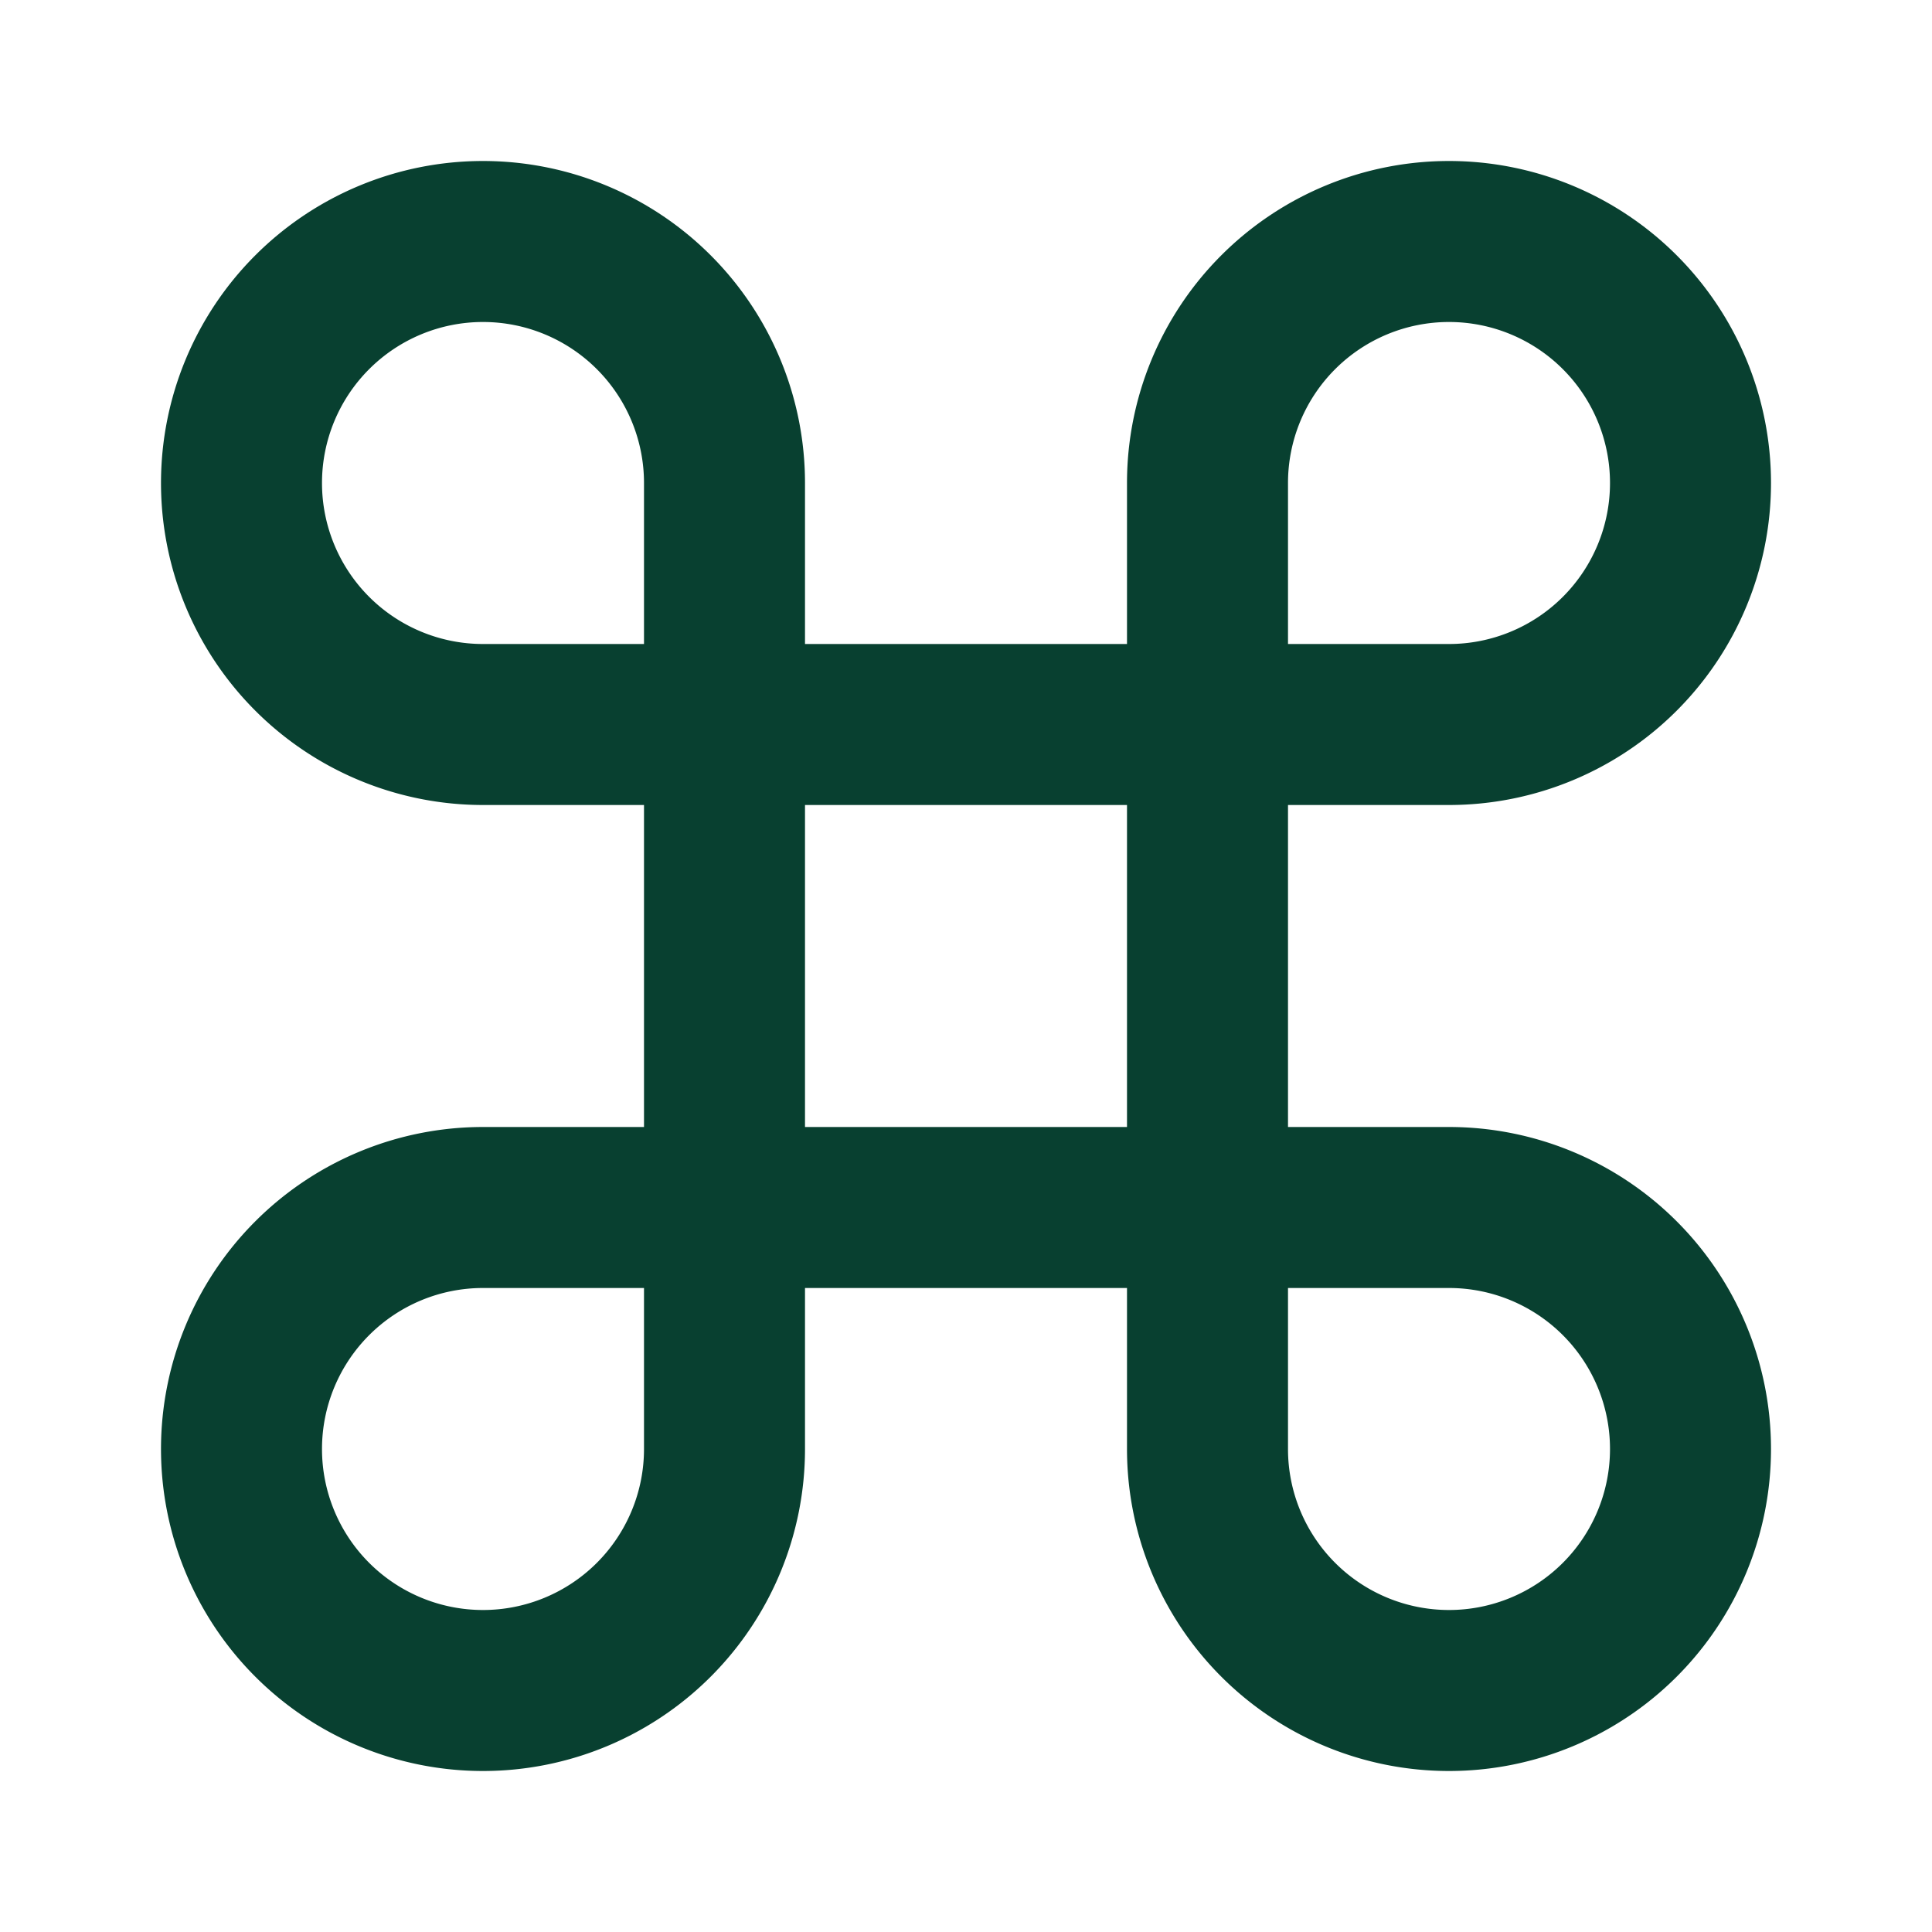
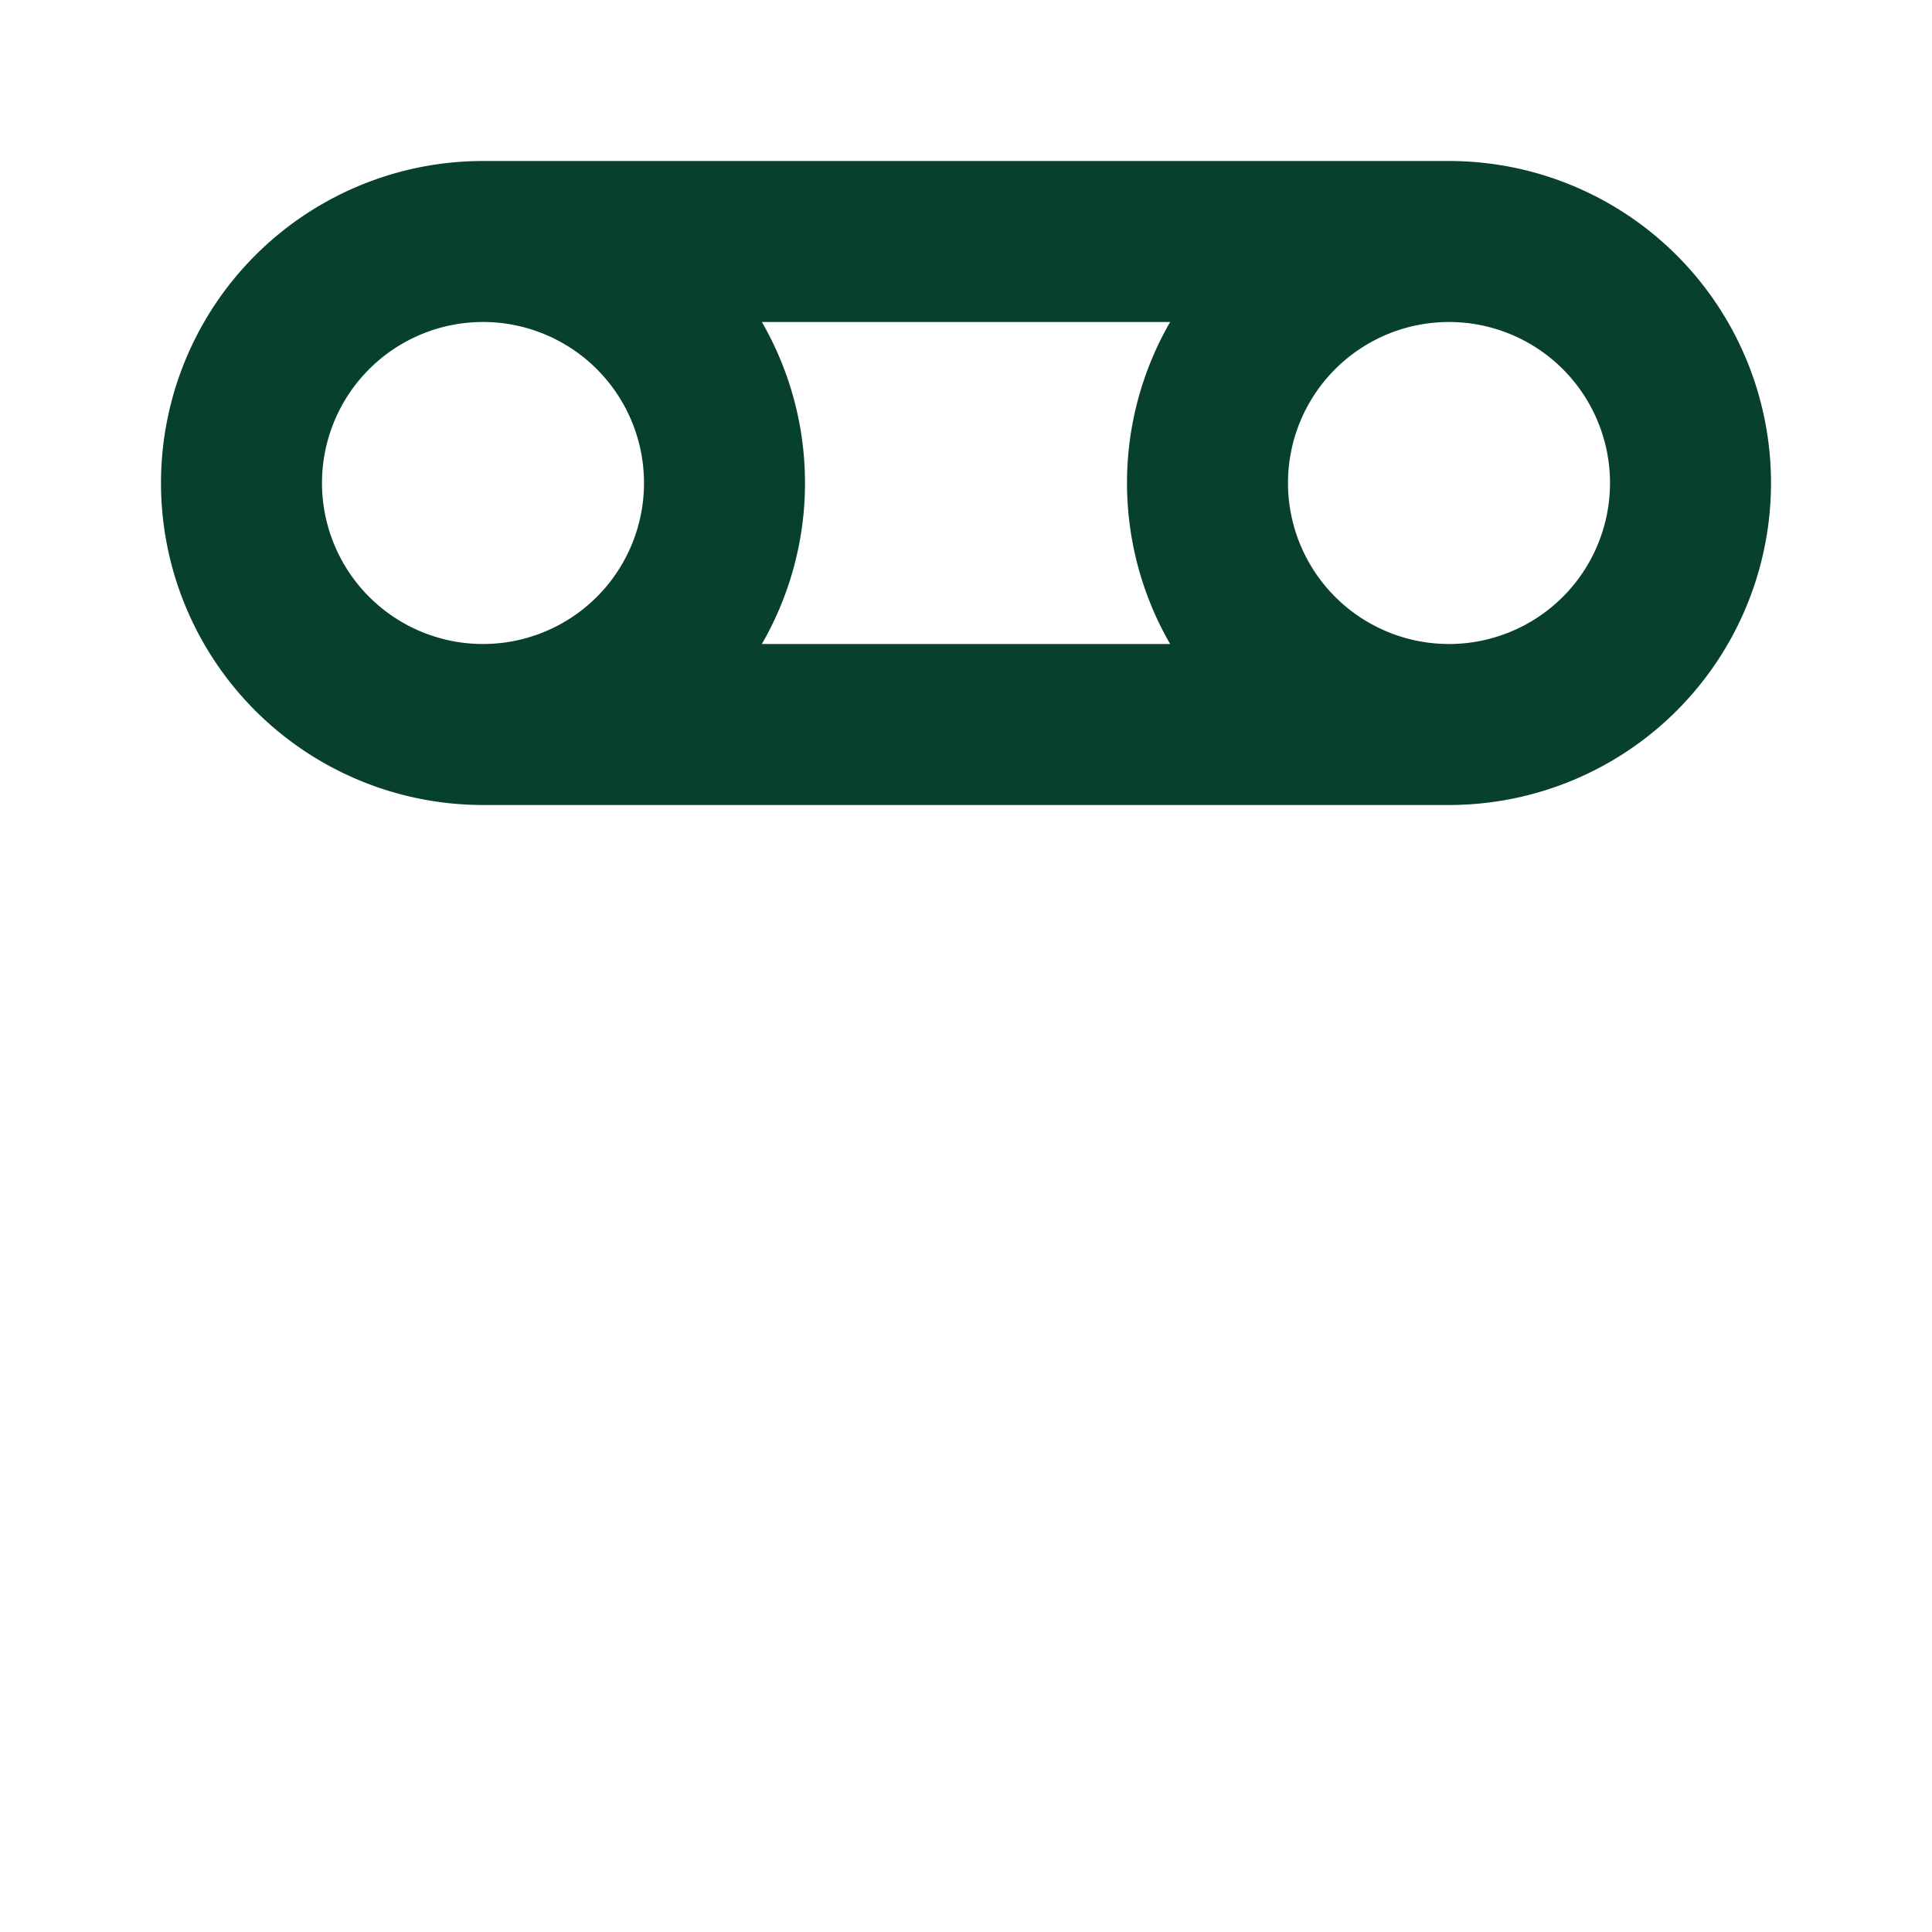
<svg xmlns="http://www.w3.org/2000/svg" width="24" height="24" viewBox="0 0 24 24" fill="none" stroke="#084030" stroke-width="2" stroke-linecap="round" stroke-linejoin="round">
-   <path d="M15 6v12a3 3 0 1 0 3-3H6a3 3 0 1 0 3 3V6a3 3 0 1 0-3 3h12a3 3 0 1 0-3-3" />
+   <path d="M15 6a3 3 0 1 0 3-3H6a3 3 0 1 0 3 3V6a3 3 0 1 0-3 3h12a3 3 0 1 0-3-3" />
</svg>